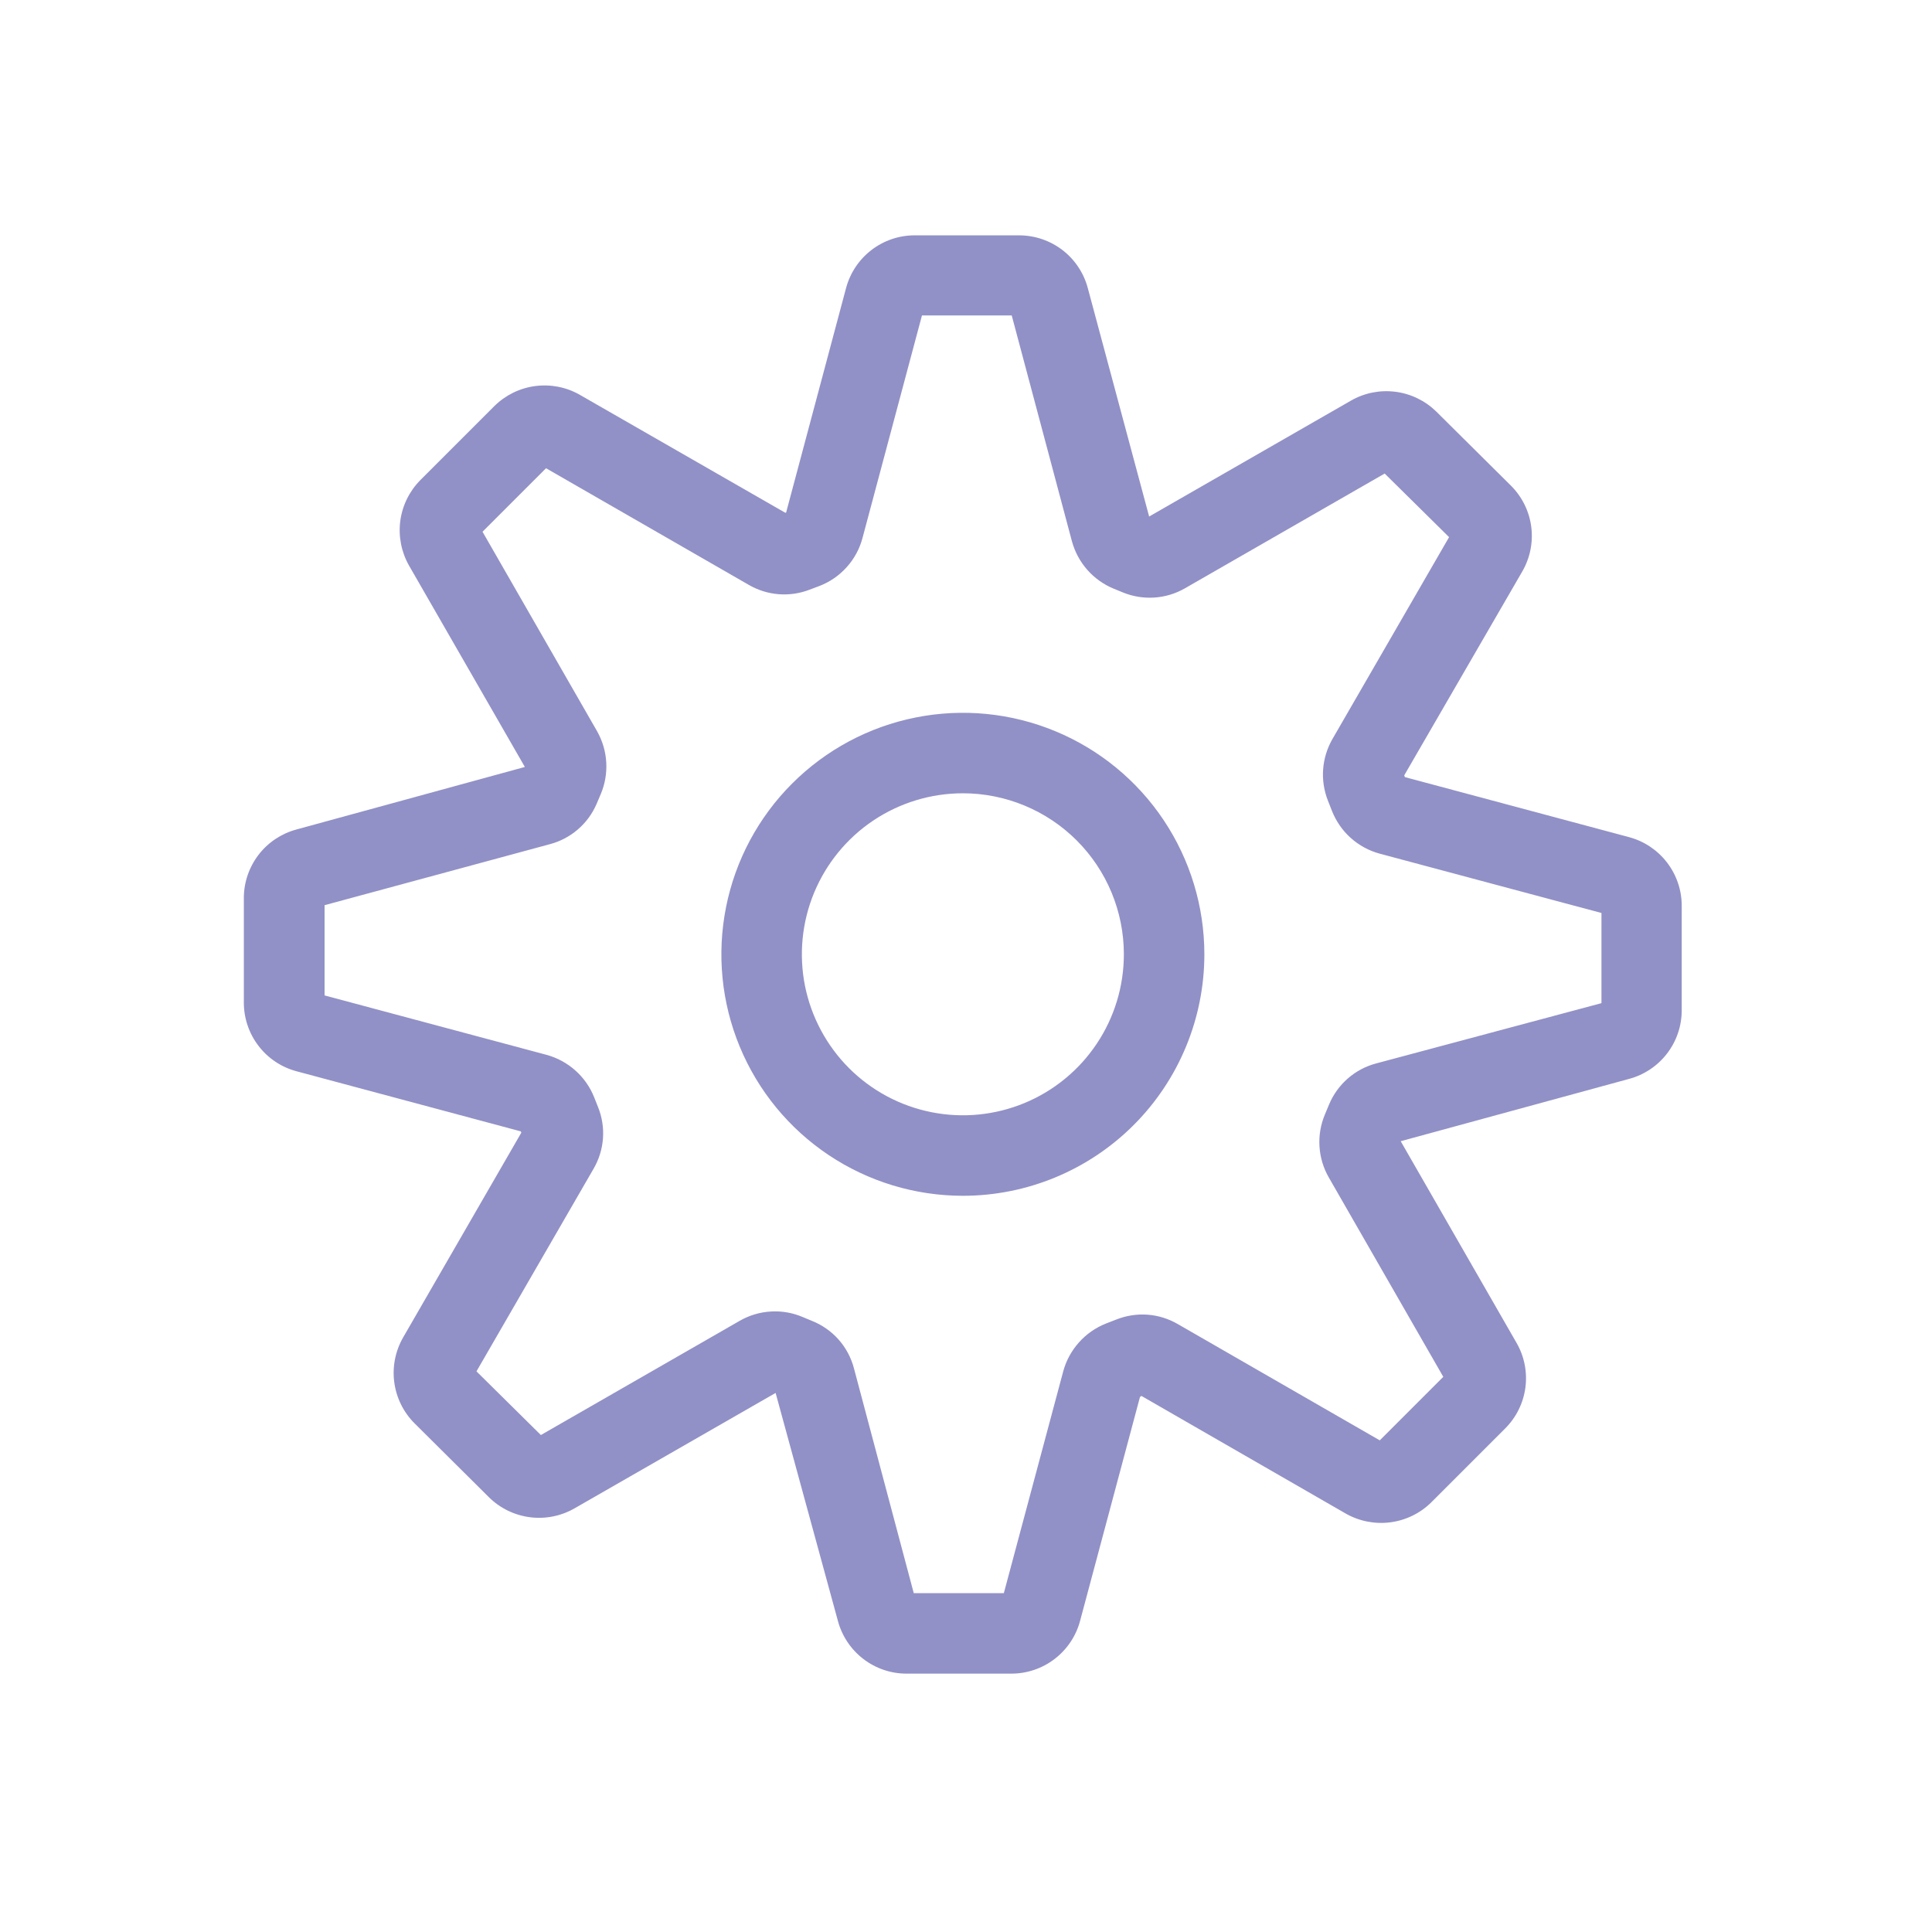
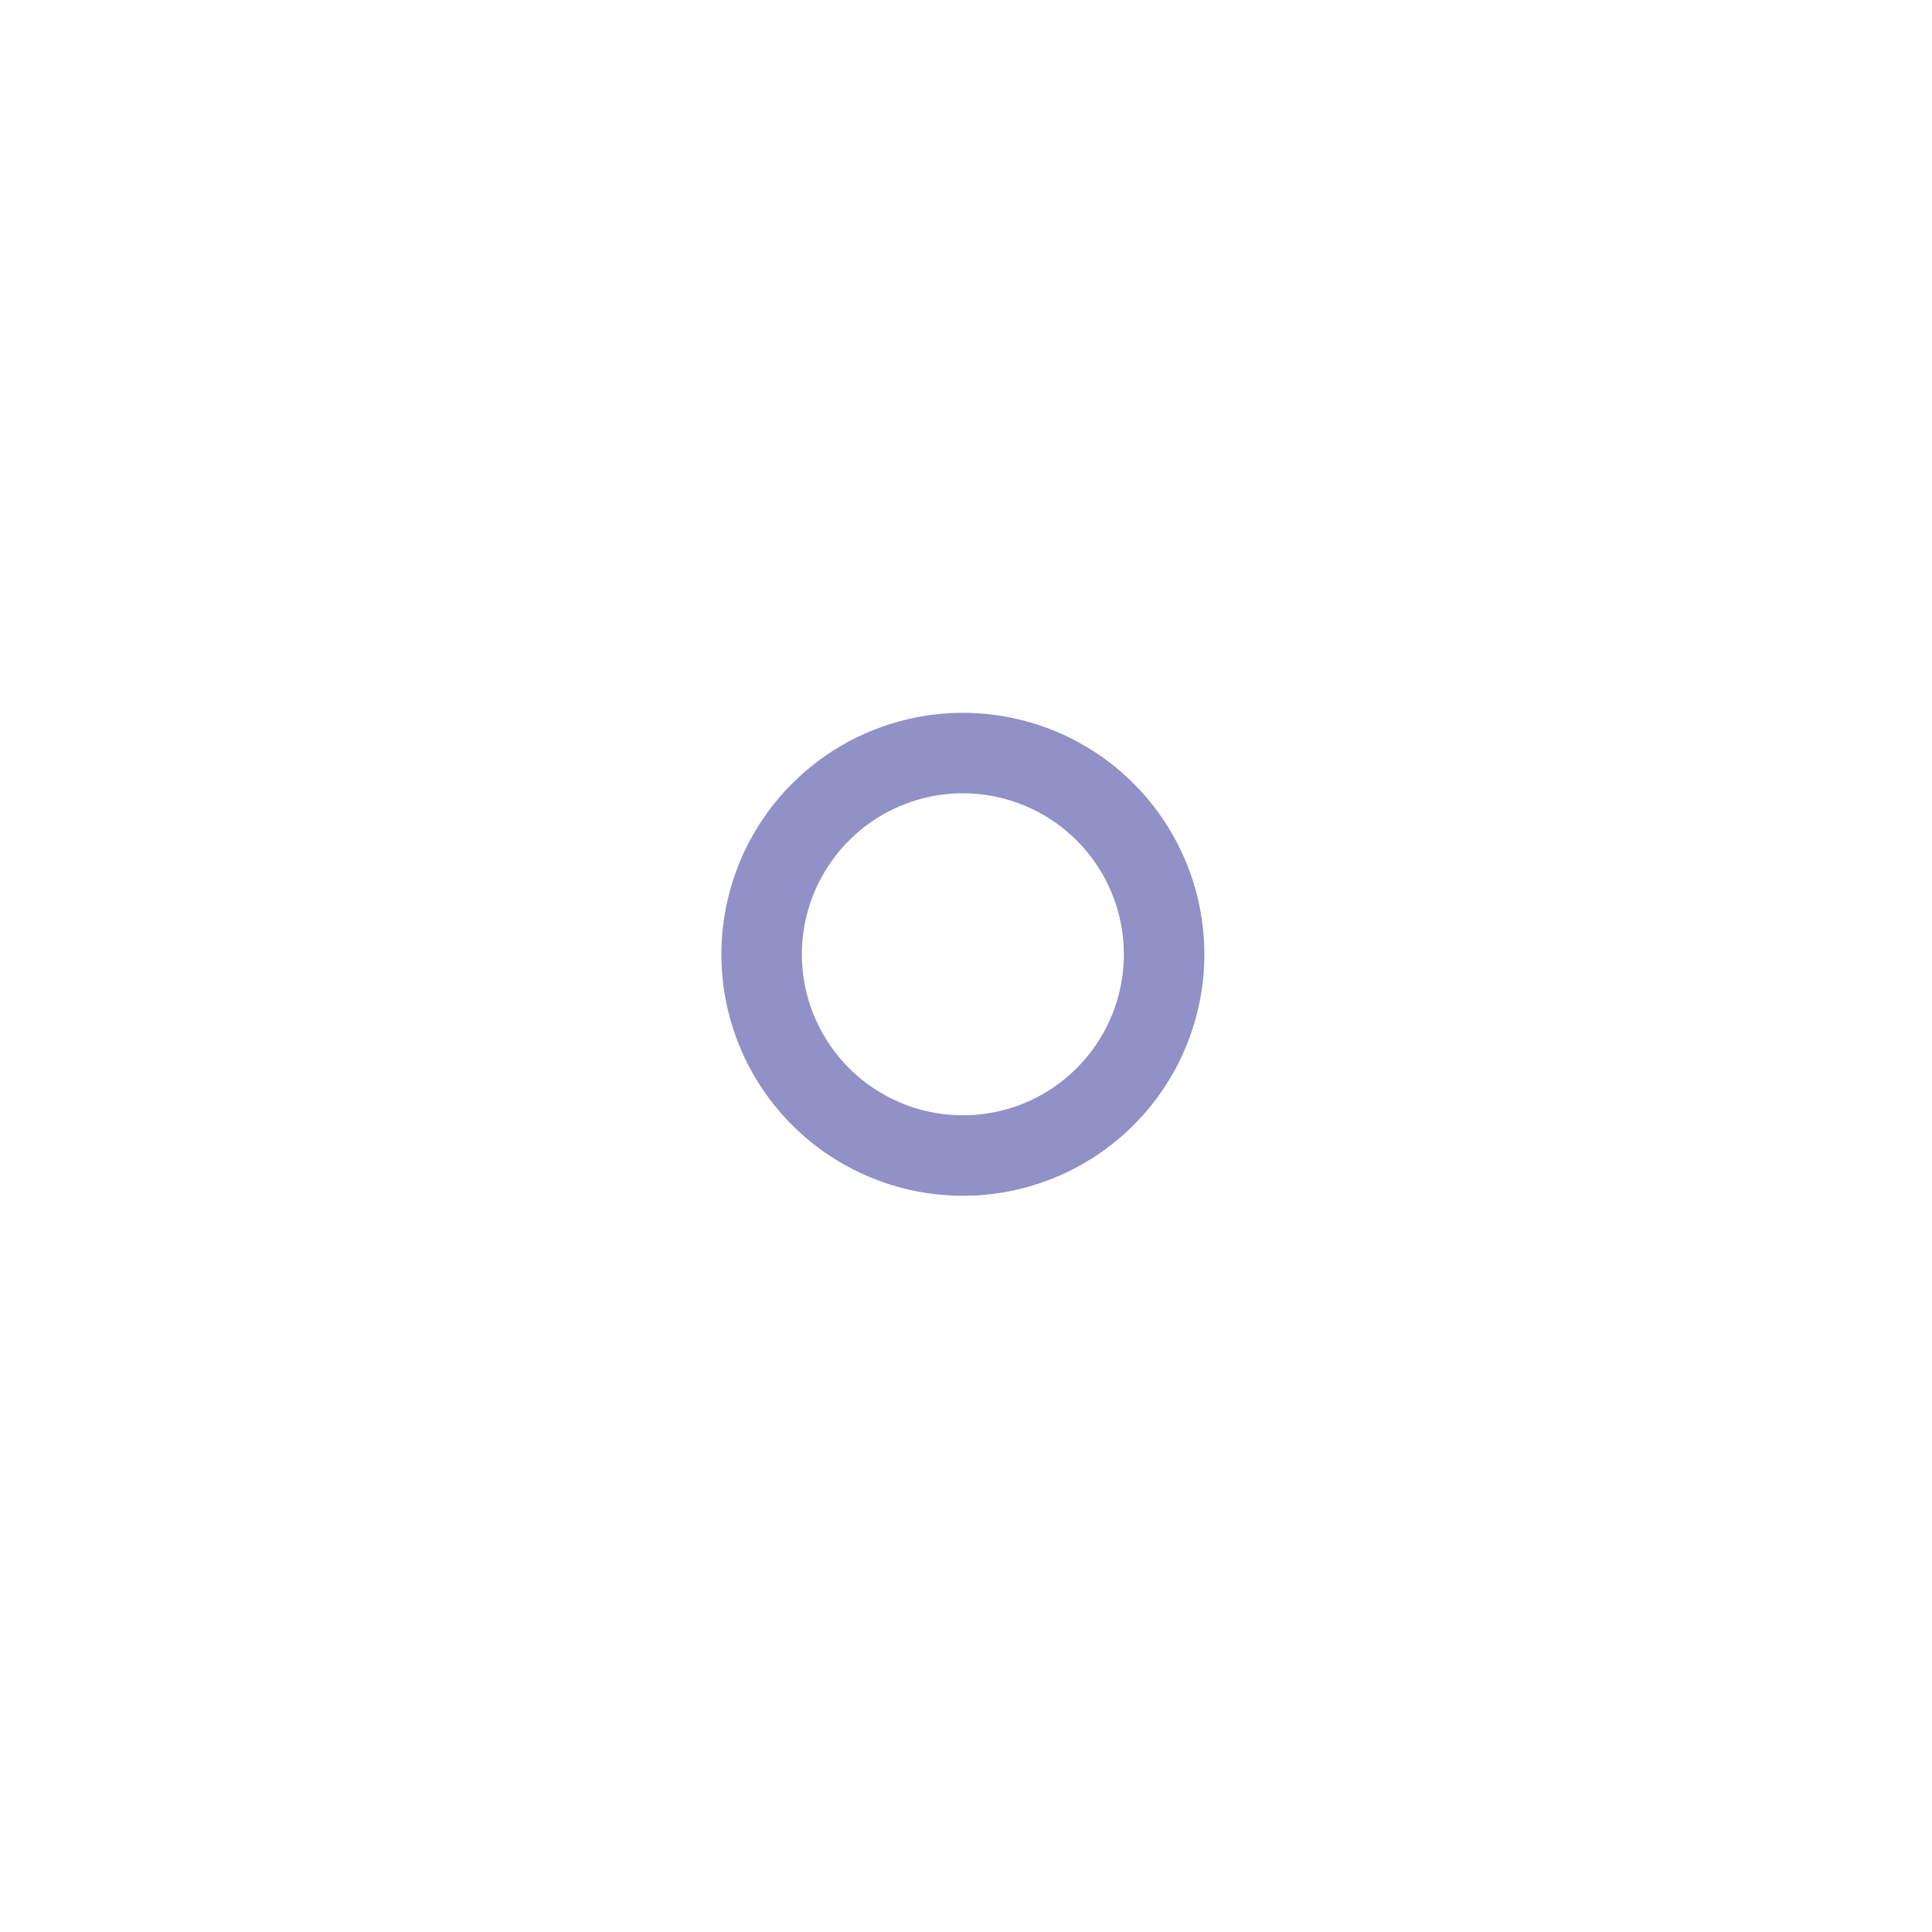
<svg xmlns="http://www.w3.org/2000/svg" width="48" height="48" viewBox="0 0 48 48" fill="none">
-   <path d="M25.122 41.581H22.522C22.134 41.581 21.757 41.453 21.449 41.216C21.141 40.98 20.919 40.648 20.818 40.273L19.27 34.607L14.27 37.477C13.935 37.668 13.547 37.745 13.164 37.695C12.781 37.645 12.425 37.472 12.15 37.201L10.3 35.363C10.025 35.089 9.848 34.731 9.796 34.346C9.744 33.96 9.821 33.569 10.014 33.231L12.952 28.141L12.94 28.109L7.366 26.615C6.991 26.515 6.66 26.294 6.424 25.986C6.187 25.678 6.059 25.301 6.058 24.913V22.309C6.059 21.922 6.187 21.546 6.423 21.238C6.658 20.931 6.989 20.71 7.362 20.609L13.04 19.055L10.162 14.051C9.971 13.715 9.895 13.325 9.945 12.942C9.996 12.558 10.172 12.202 10.444 11.927L12.28 10.091C12.555 9.819 12.91 9.643 13.293 9.592C13.677 9.541 14.066 9.616 14.402 9.807L19.506 12.737H19.53L21.02 7.157C21.12 6.782 21.341 6.45 21.649 6.213C21.956 5.976 22.334 5.847 22.722 5.847H25.322C25.711 5.848 26.088 5.976 26.397 6.213C26.705 6.45 26.926 6.782 27.026 7.157L28.55 12.833L33.568 9.951C33.903 9.76 34.291 9.684 34.674 9.734C35.056 9.784 35.411 9.957 35.686 10.227L37.538 12.065C37.814 12.34 37.992 12.698 38.043 13.084C38.094 13.47 38.015 13.862 37.82 14.199L34.888 19.263L34.904 19.307L40.476 20.799C40.851 20.9 41.181 21.122 41.417 21.429C41.653 21.737 41.782 22.113 41.782 22.501V25.101C41.782 25.489 41.654 25.867 41.417 26.175C41.181 26.483 40.849 26.704 40.474 26.805L34.8 28.353L37.678 33.363C37.872 33.699 37.949 34.09 37.898 34.474C37.847 34.858 37.671 35.215 37.396 35.489L35.562 37.323C35.287 37.596 34.931 37.77 34.547 37.821C34.163 37.872 33.773 37.796 33.436 37.605L28.358 34.681L28.322 34.709L26.832 40.279C26.73 40.654 26.507 40.984 26.198 41.219C25.889 41.455 25.511 41.582 25.122 41.581ZM22.702 39.581H24.94L26.416 34.069C26.488 33.803 26.622 33.558 26.805 33.353C26.988 33.147 27.217 32.987 27.472 32.885L27.74 32.781C27.986 32.684 28.25 32.644 28.513 32.663C28.777 32.683 29.032 32.763 29.26 32.895L34.28 35.785L35.858 34.207L33.012 29.251C32.877 29.016 32.799 28.753 32.782 28.482C32.765 28.212 32.811 27.941 32.916 27.691L33.02 27.441C33.124 27.193 33.283 26.972 33.485 26.795C33.688 26.618 33.928 26.49 34.188 26.421L39.788 24.923V22.683L34.278 21.209C34.012 21.137 33.767 21.004 33.561 20.82C33.355 20.637 33.196 20.407 33.094 20.151L32.99 19.887C32.894 19.641 32.853 19.375 32.873 19.111C32.893 18.847 32.972 18.591 33.104 18.361L36.002 13.345L34.402 11.765L29.442 14.615C29.21 14.749 28.95 14.828 28.682 14.846C28.415 14.864 28.147 14.821 27.898 14.719L27.668 14.625C27.417 14.521 27.193 14.361 27.014 14.158C26.834 13.954 26.704 13.711 26.632 13.449L25.136 7.837H22.906L21.43 13.361C21.359 13.632 21.224 13.883 21.036 14.091C20.849 14.3 20.614 14.461 20.352 14.561L20.112 14.651C19.869 14.745 19.608 14.783 19.348 14.763C19.088 14.743 18.836 14.665 18.61 14.535L13.566 11.633L11.988 13.211L14.832 18.163C14.967 18.4 15.046 18.665 15.062 18.937C15.078 19.21 15.031 19.482 14.924 19.733L14.822 19.973C14.717 20.217 14.559 20.433 14.358 20.606C14.158 20.779 13.92 20.905 13.664 20.973L8.064 22.489V24.731L13.578 26.207C13.843 26.279 14.087 26.411 14.293 26.594C14.498 26.776 14.658 27.003 14.76 27.257L14.856 27.499C14.957 27.747 15 28.015 14.981 28.282C14.961 28.549 14.881 28.808 14.746 29.039L11.838 34.071L13.438 35.653L18.378 32.815C18.616 32.678 18.881 32.599 19.155 32.584C19.428 32.568 19.701 32.616 19.952 32.725L20.164 32.813C20.42 32.914 20.649 33.073 20.832 33.278C21.015 33.484 21.146 33.729 21.216 33.995L22.702 39.581Z" fill="#9191C7" />
  <path d="M23.922 29.709C22.736 29.709 21.576 29.357 20.589 28.698C19.602 28.039 18.833 27.102 18.379 26.005C17.925 24.909 17.806 23.703 18.038 22.539C18.269 21.375 18.841 20.306 19.68 19.467C20.519 18.628 21.588 18.056 22.752 17.825C23.916 17.593 25.122 17.712 26.218 18.166C27.315 18.62 28.252 19.389 28.911 20.376C29.57 21.363 29.922 22.523 29.922 23.709C29.922 25.3 29.29 26.827 28.165 27.952C27.04 29.077 25.514 29.709 23.922 29.709ZM23.922 19.709C23.131 19.709 22.358 19.944 21.7 20.383C21.042 20.823 20.53 21.448 20.227 22.178C19.924 22.909 19.845 23.714 19.999 24.49C20.154 25.265 20.535 25.978 21.094 26.538C21.653 27.097 22.366 27.478 23.142 27.632C23.918 27.787 24.722 27.707 25.453 27.405C26.184 27.102 26.809 26.589 27.248 25.931C27.688 25.274 27.922 24.5 27.922 23.709C27.922 22.648 27.501 21.631 26.751 20.881C26.001 20.131 24.983 19.709 23.922 19.709Z" fill="#9191C7" />
</svg>